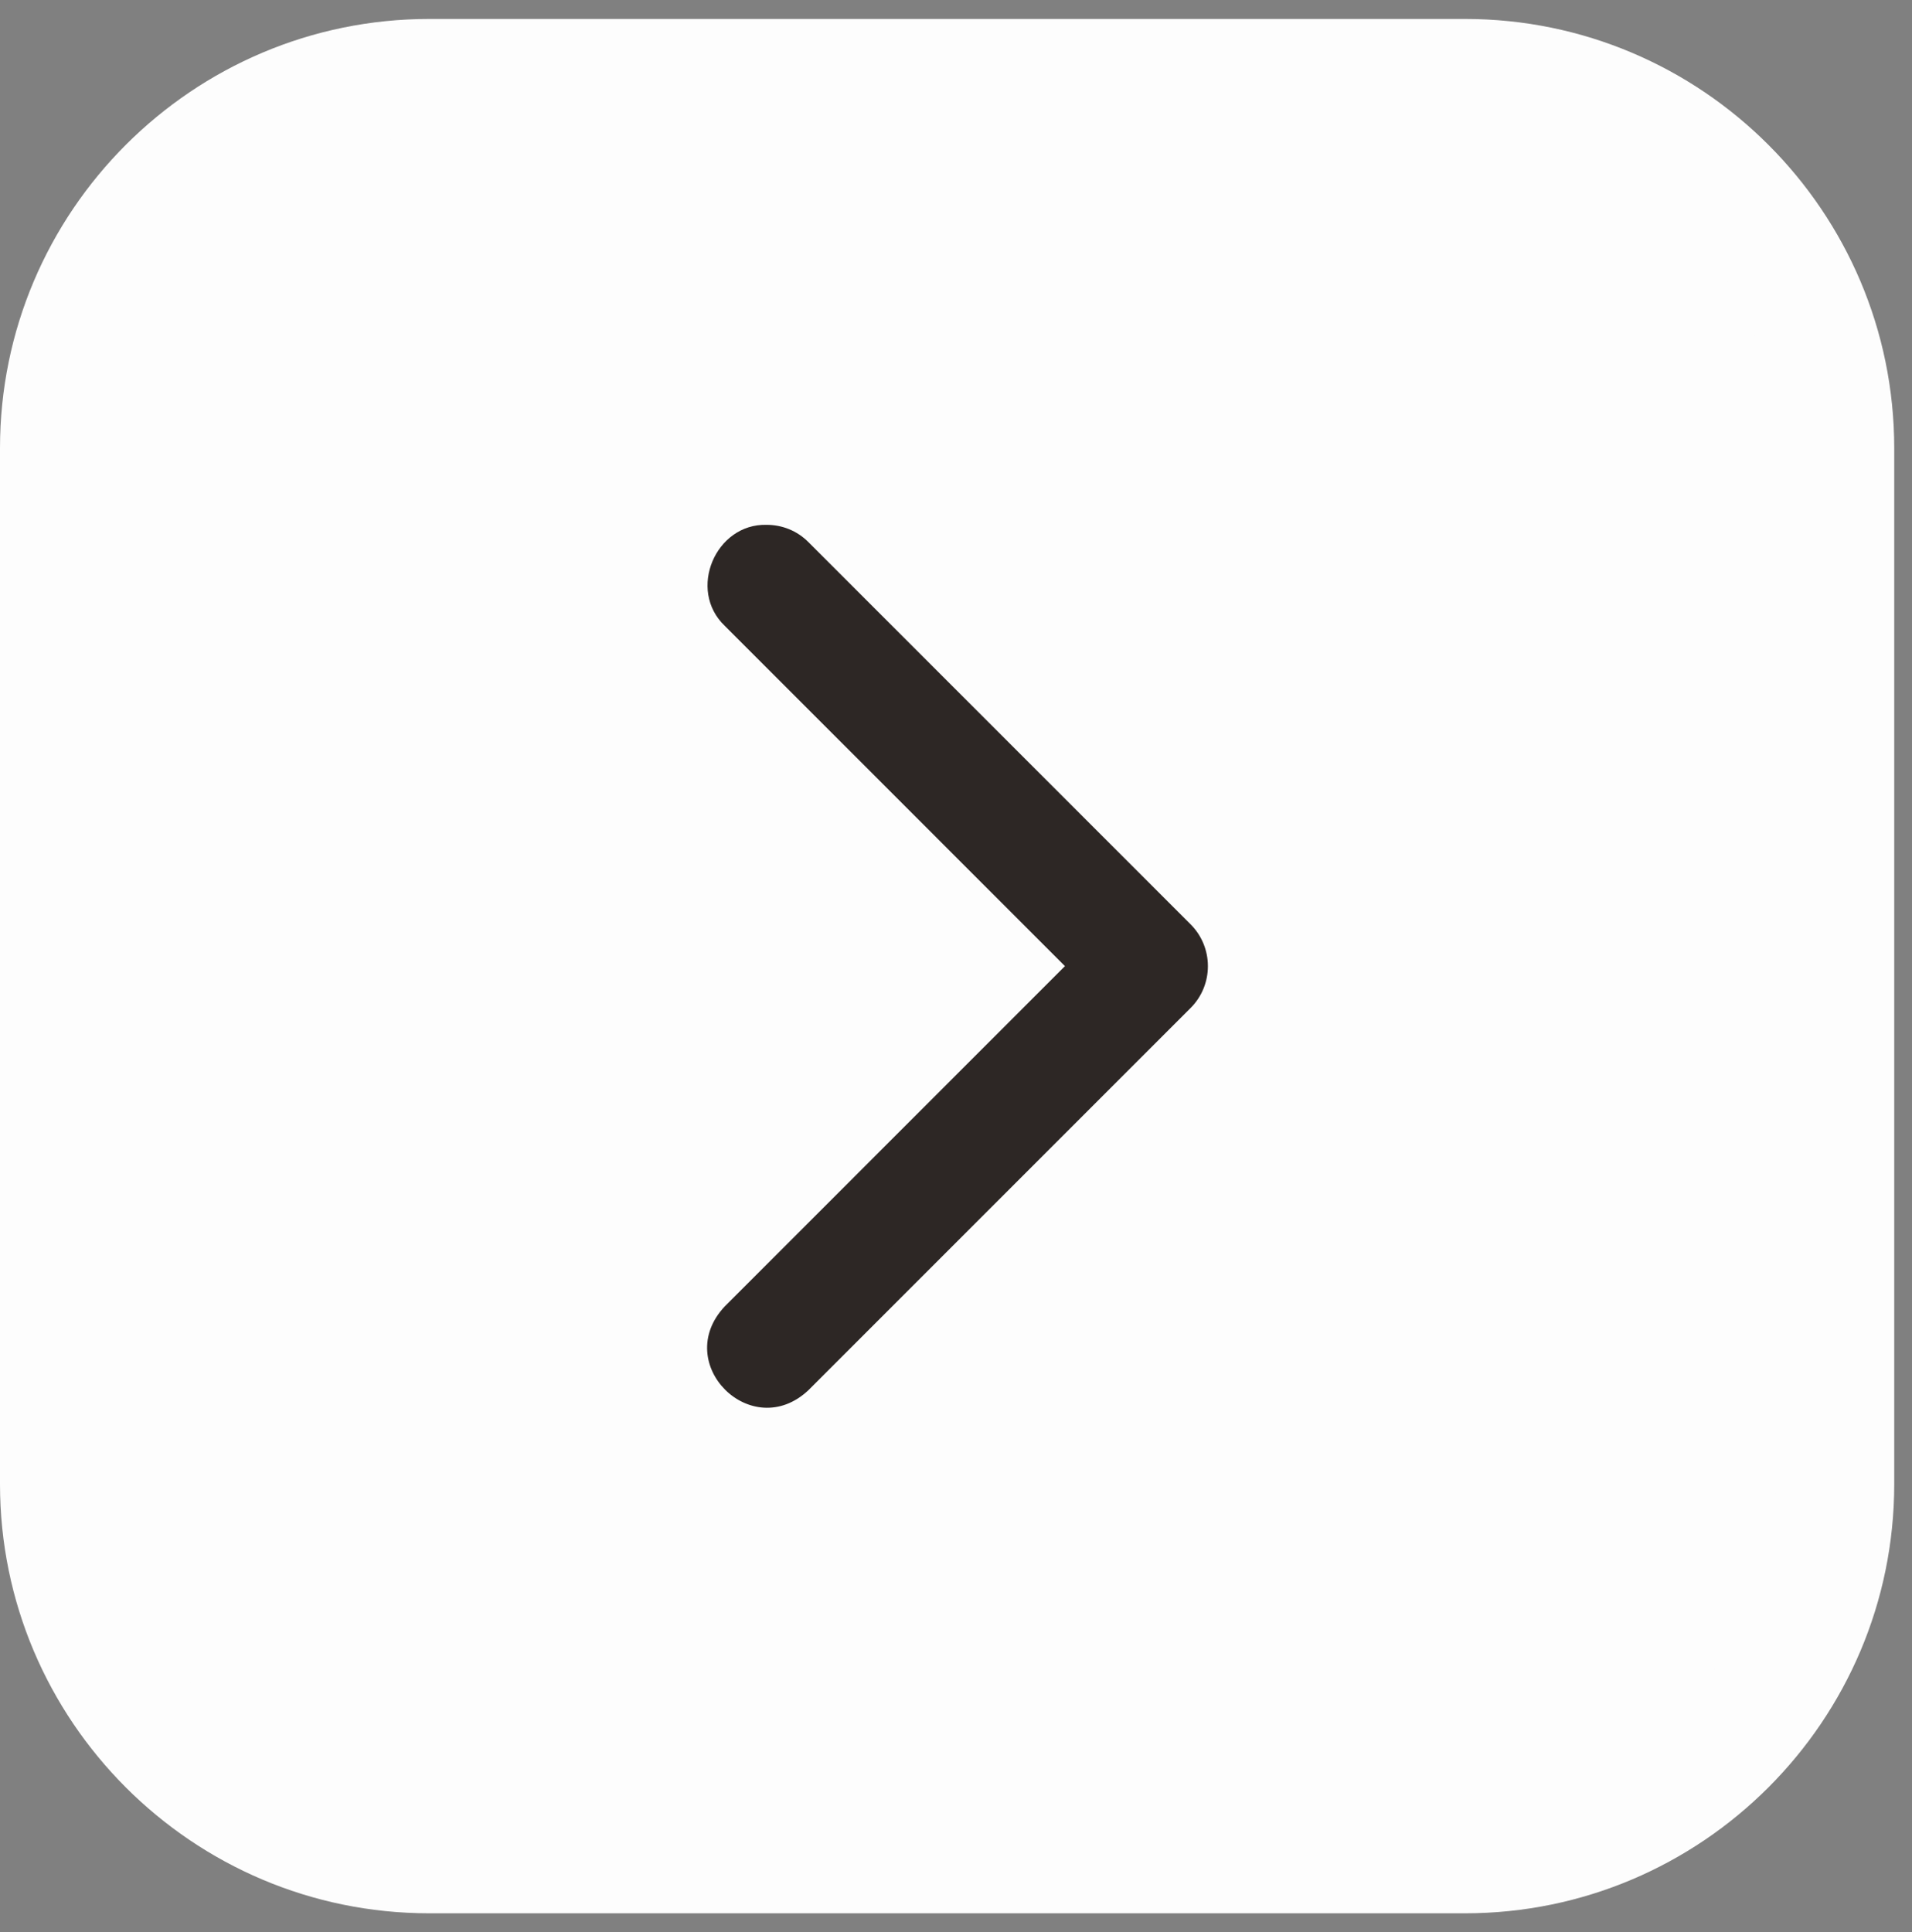
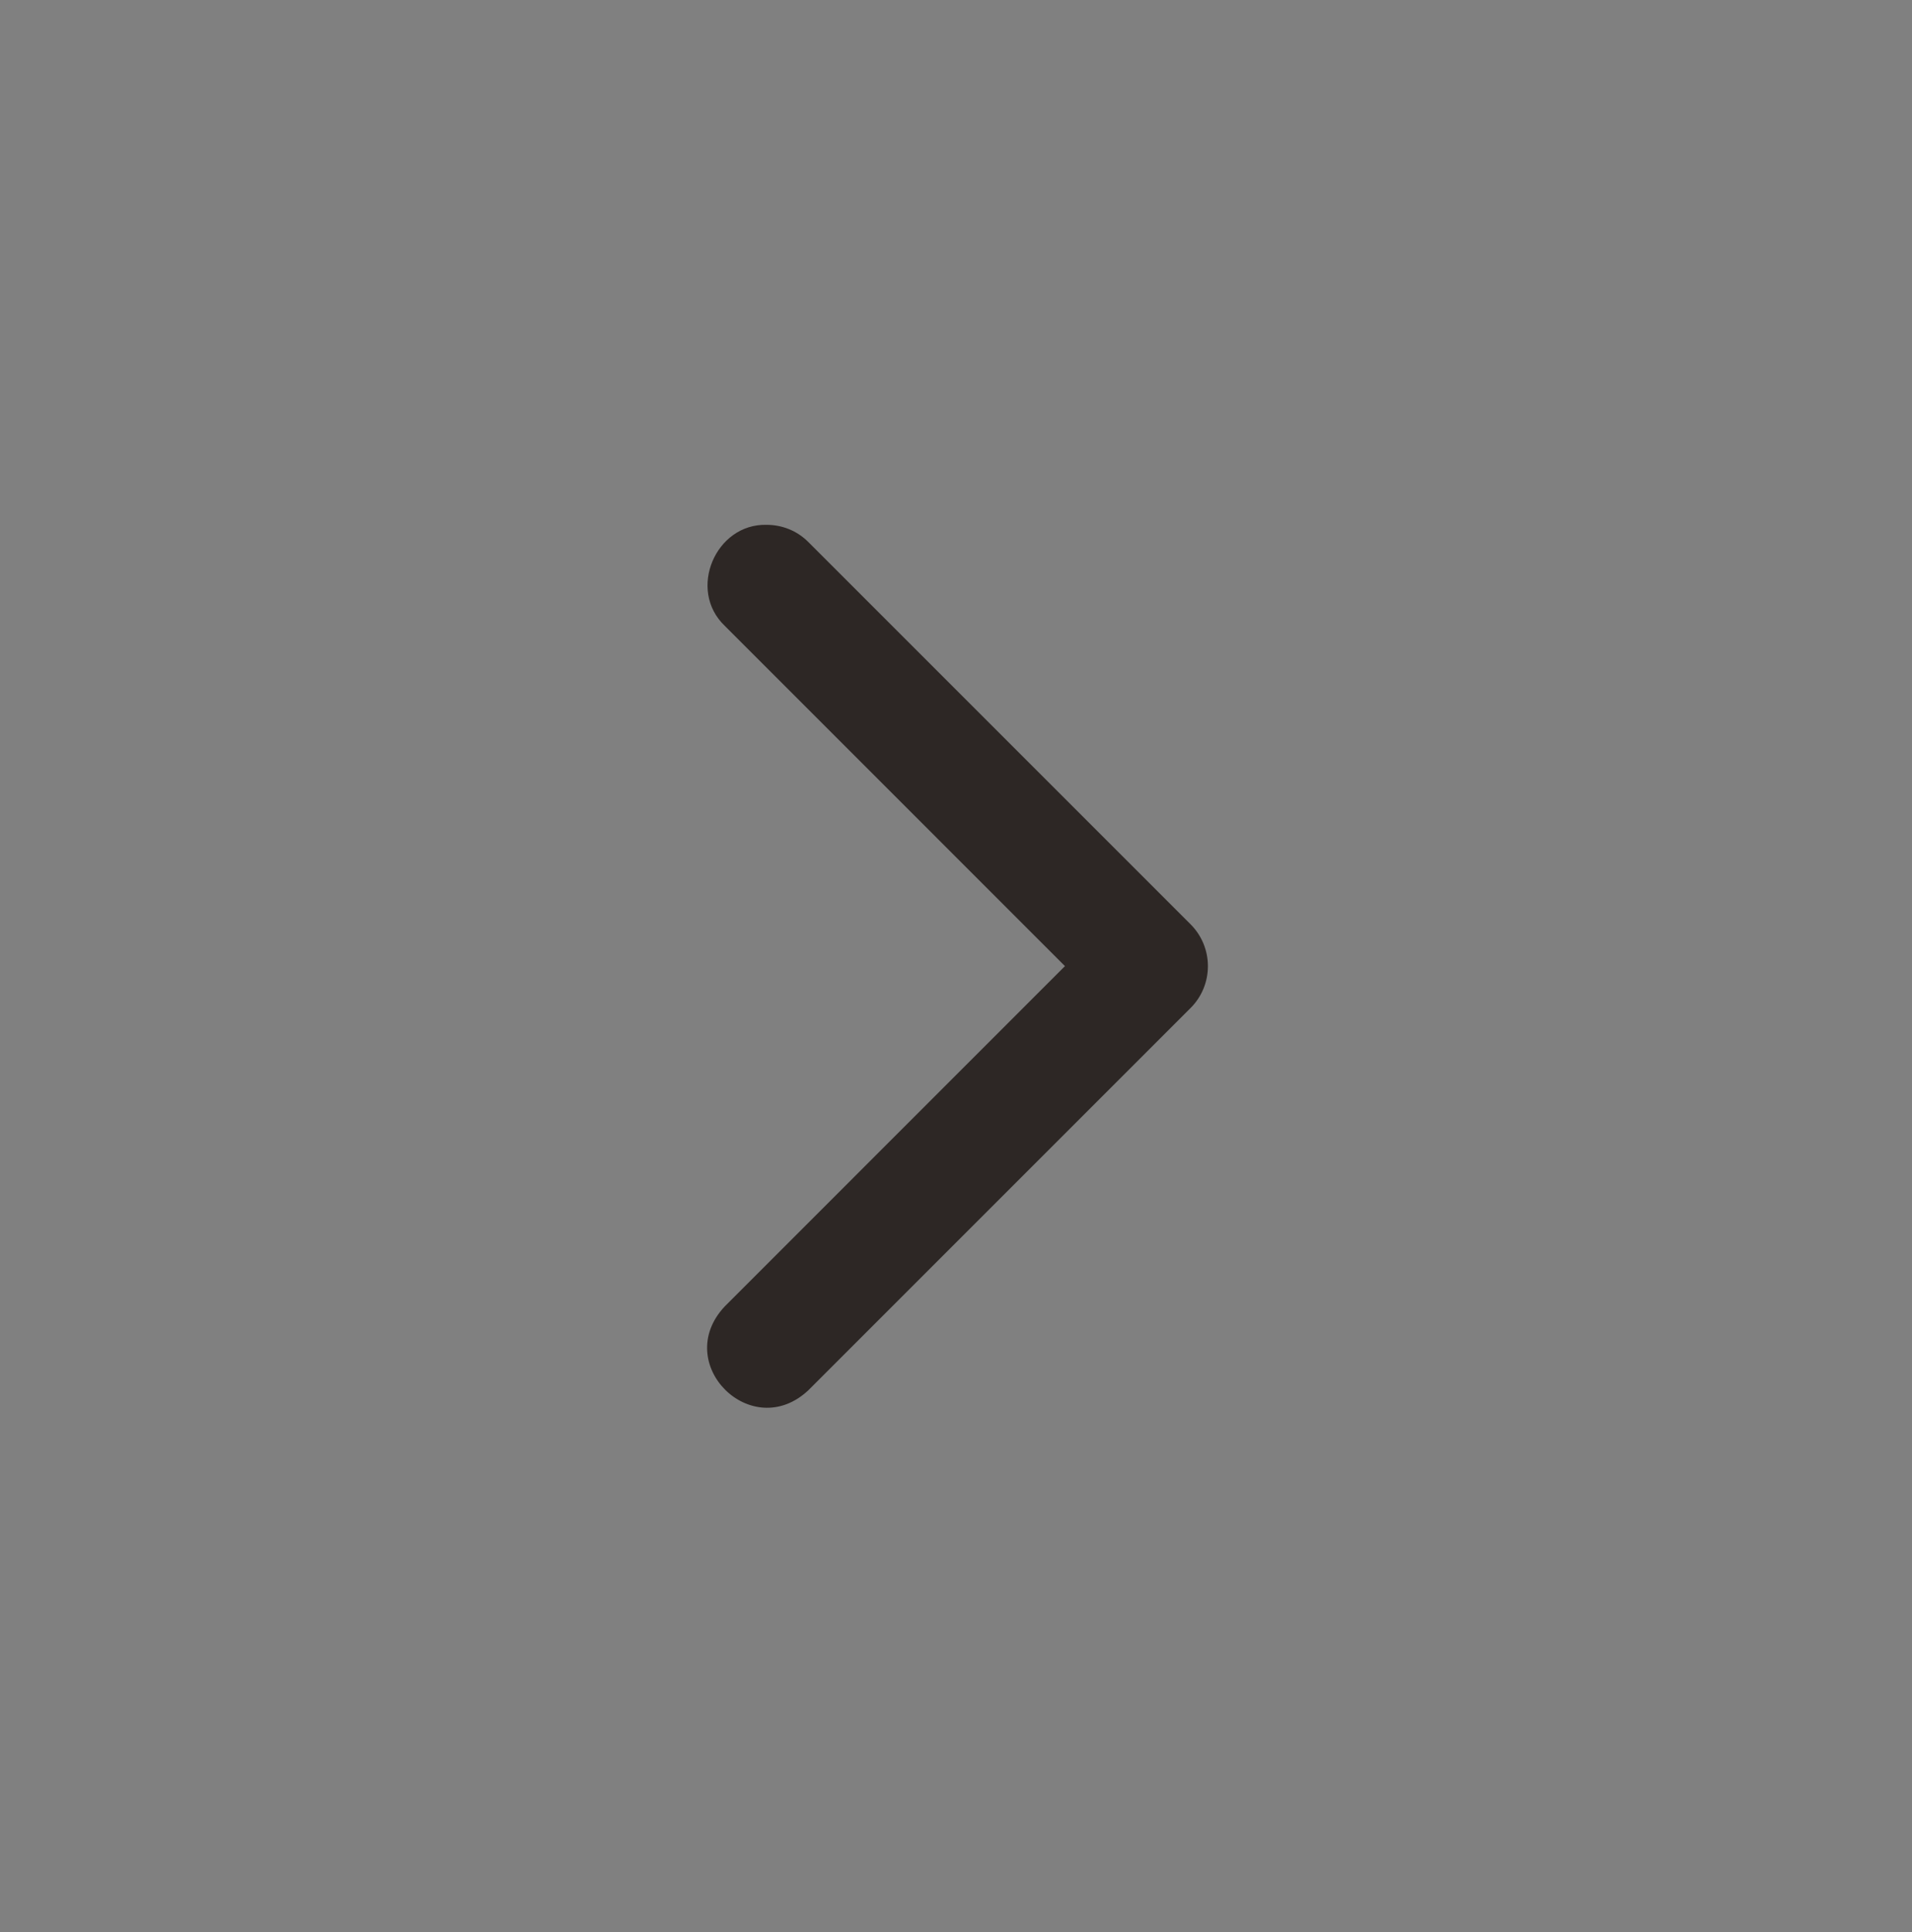
<svg xmlns="http://www.w3.org/2000/svg" width="95" height="96" viewBox="0 0 95 96" fill="none">
  <rect x="0" y="0" width="95" height="96" fill="#808080" stroke="none" />
-   <rect y="1" width="94" height="94" rx="30" fill="#FDFDFD" />
  <path d="M38.093 26.075C38.847 26.075 39.601 26.36 40.171 26.938L59.155 45.922C60.303 47.07 60.303 48.934 59.155 50.082L40.171 69.066C37.347 71.726 33.343 67.746 36.011 64.906L52.913 48L36.011 31.094C34.144 29.313 35.55 26.008 38.089 26.075L38.093 26.075Z" fill="#2D2725" />
-   <path d="M21.324 0.942L72.793 0.942C84.551 0.942 94.117 10.508 94.117 22.266L94.117 73.735C94.117 85.493 84.55 95.059 72.793 95.059L21.324 95.059C9.566 95.059 -5.25694e-05 85.492 -5.15416e-05 73.735L-4.7042e-05 22.266C-4.60141e-05 10.508 9.566 0.942 21.324 0.942ZM72.793 89.176C81.308 89.176 88.234 82.25 88.234 73.735L88.234 22.266C88.234 13.75 81.308 6.825 72.793 6.825L21.324 6.825C12.808 6.825 5.883 13.751 5.883 22.266L5.883 73.735C5.883 82.25 12.809 89.176 21.324 89.176L72.793 89.176Z" fill="#FDFDFD" />
</svg>